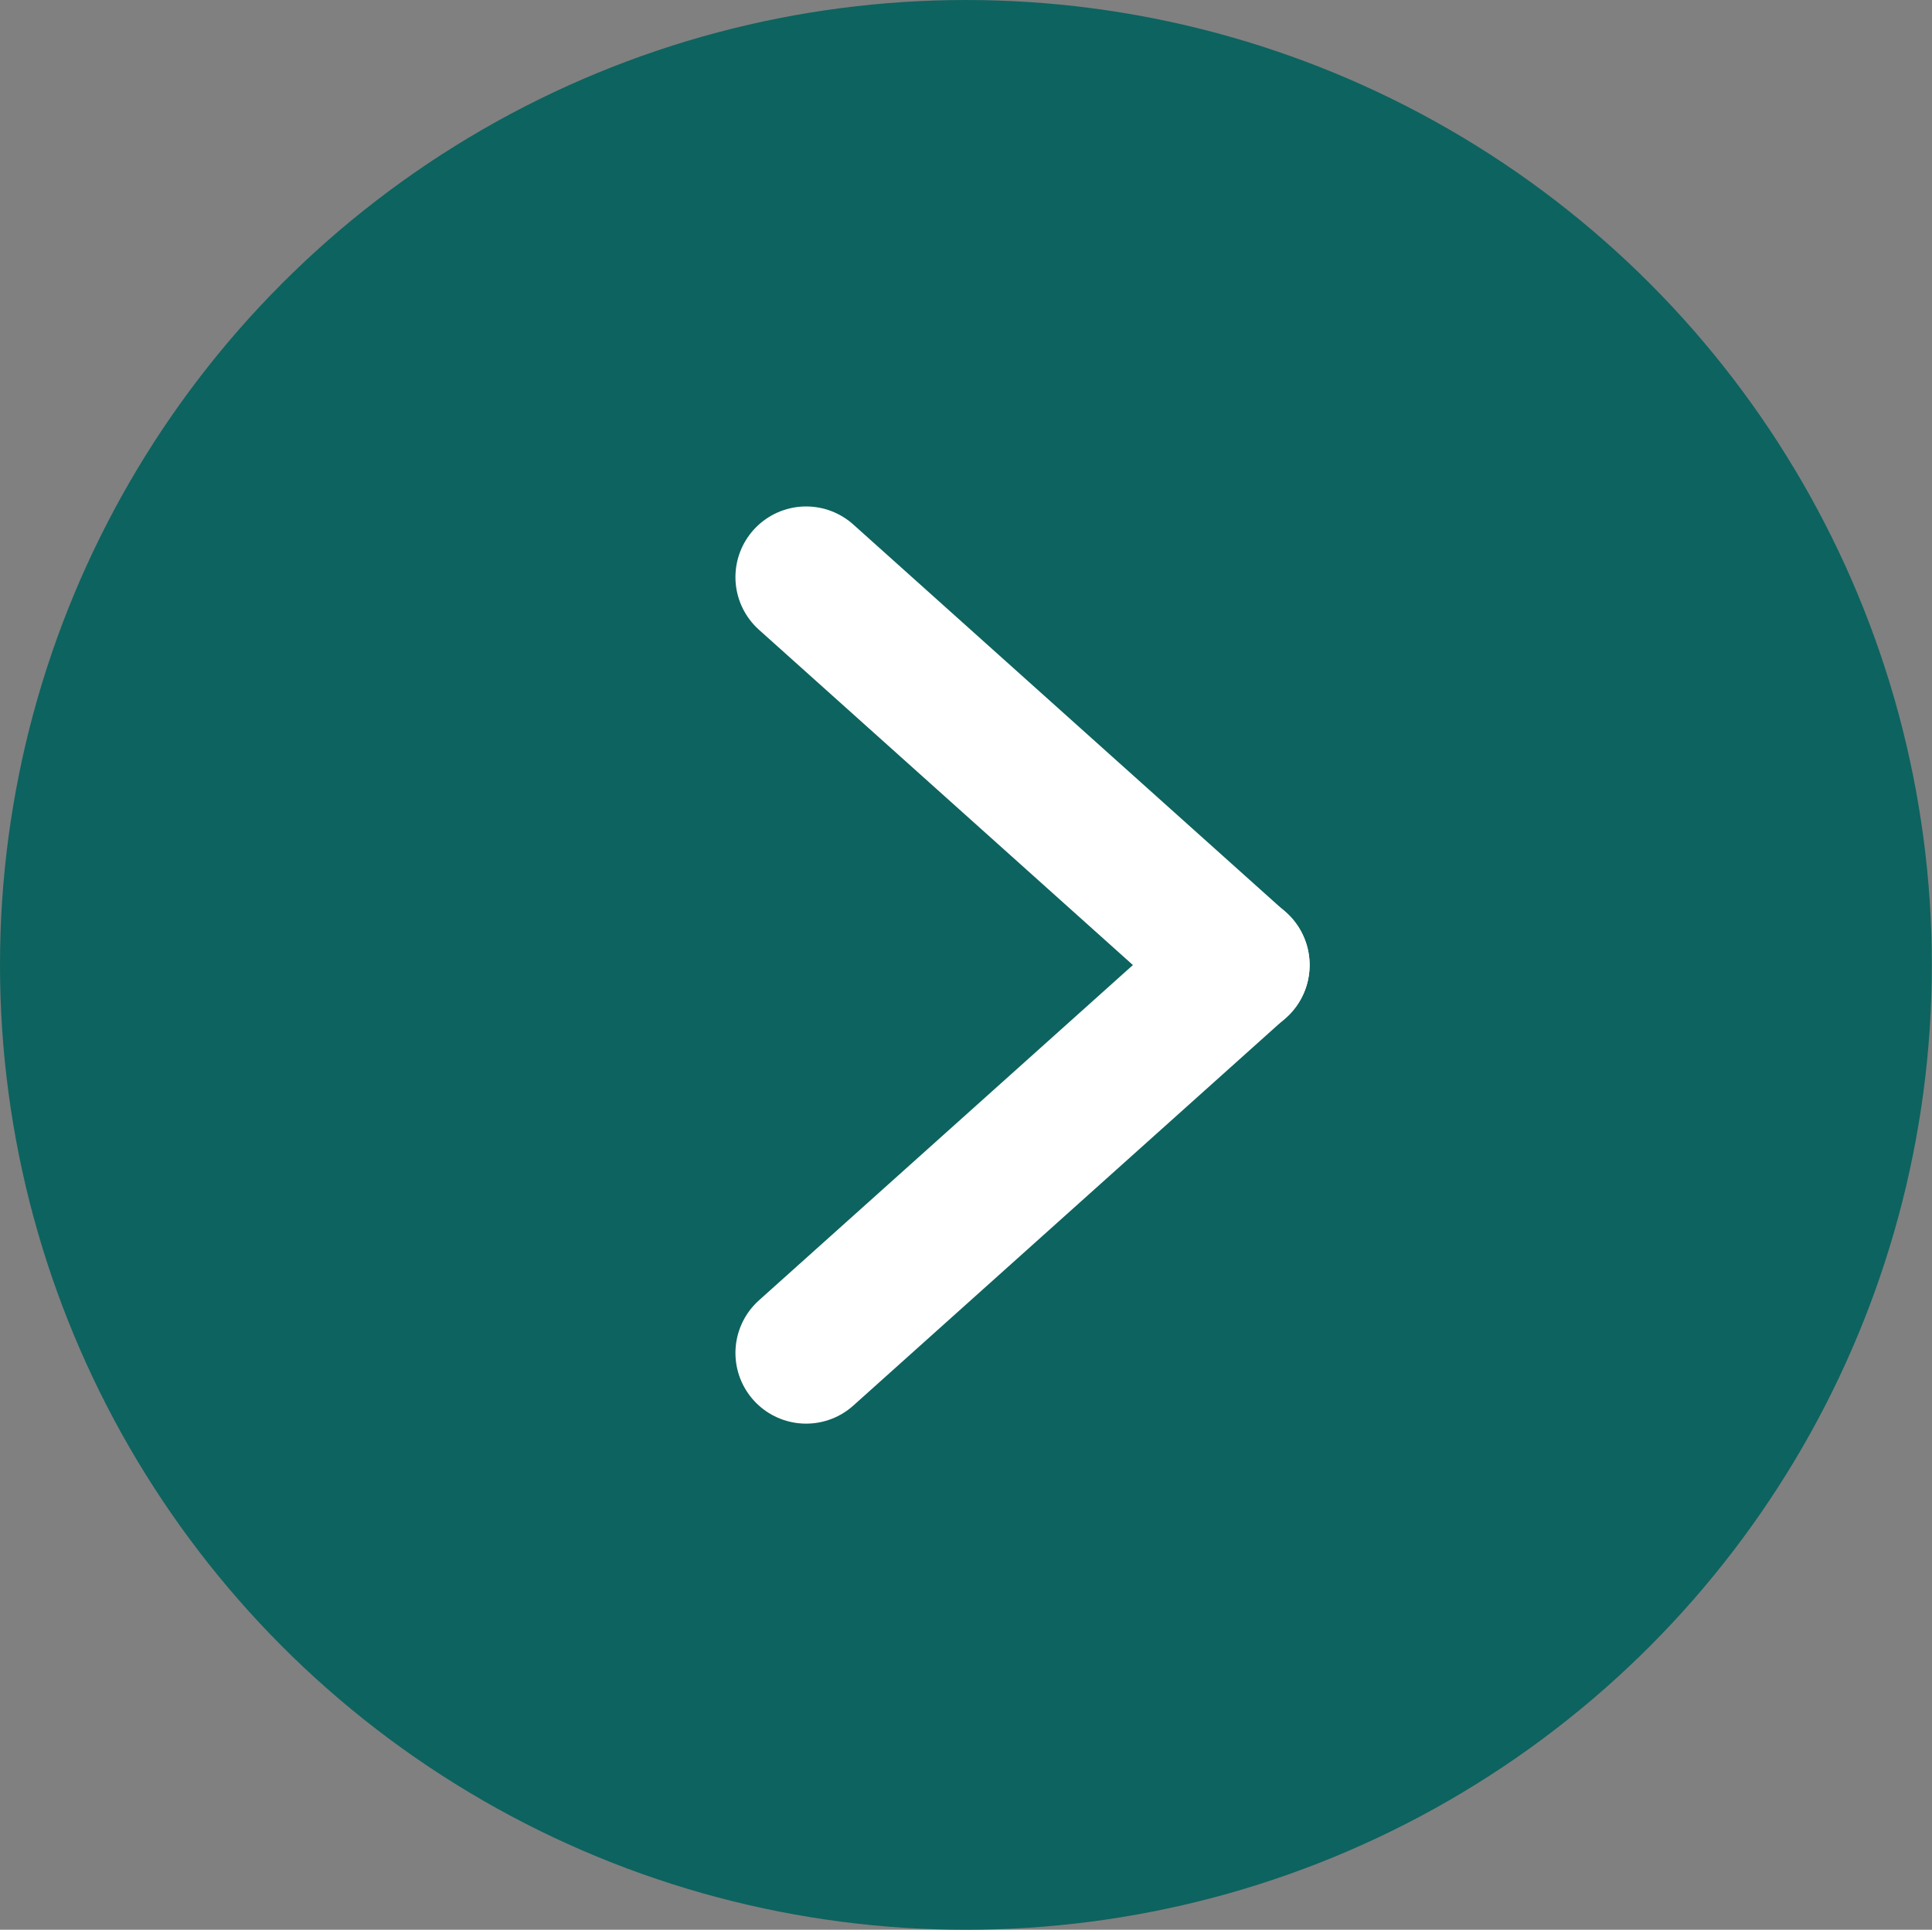
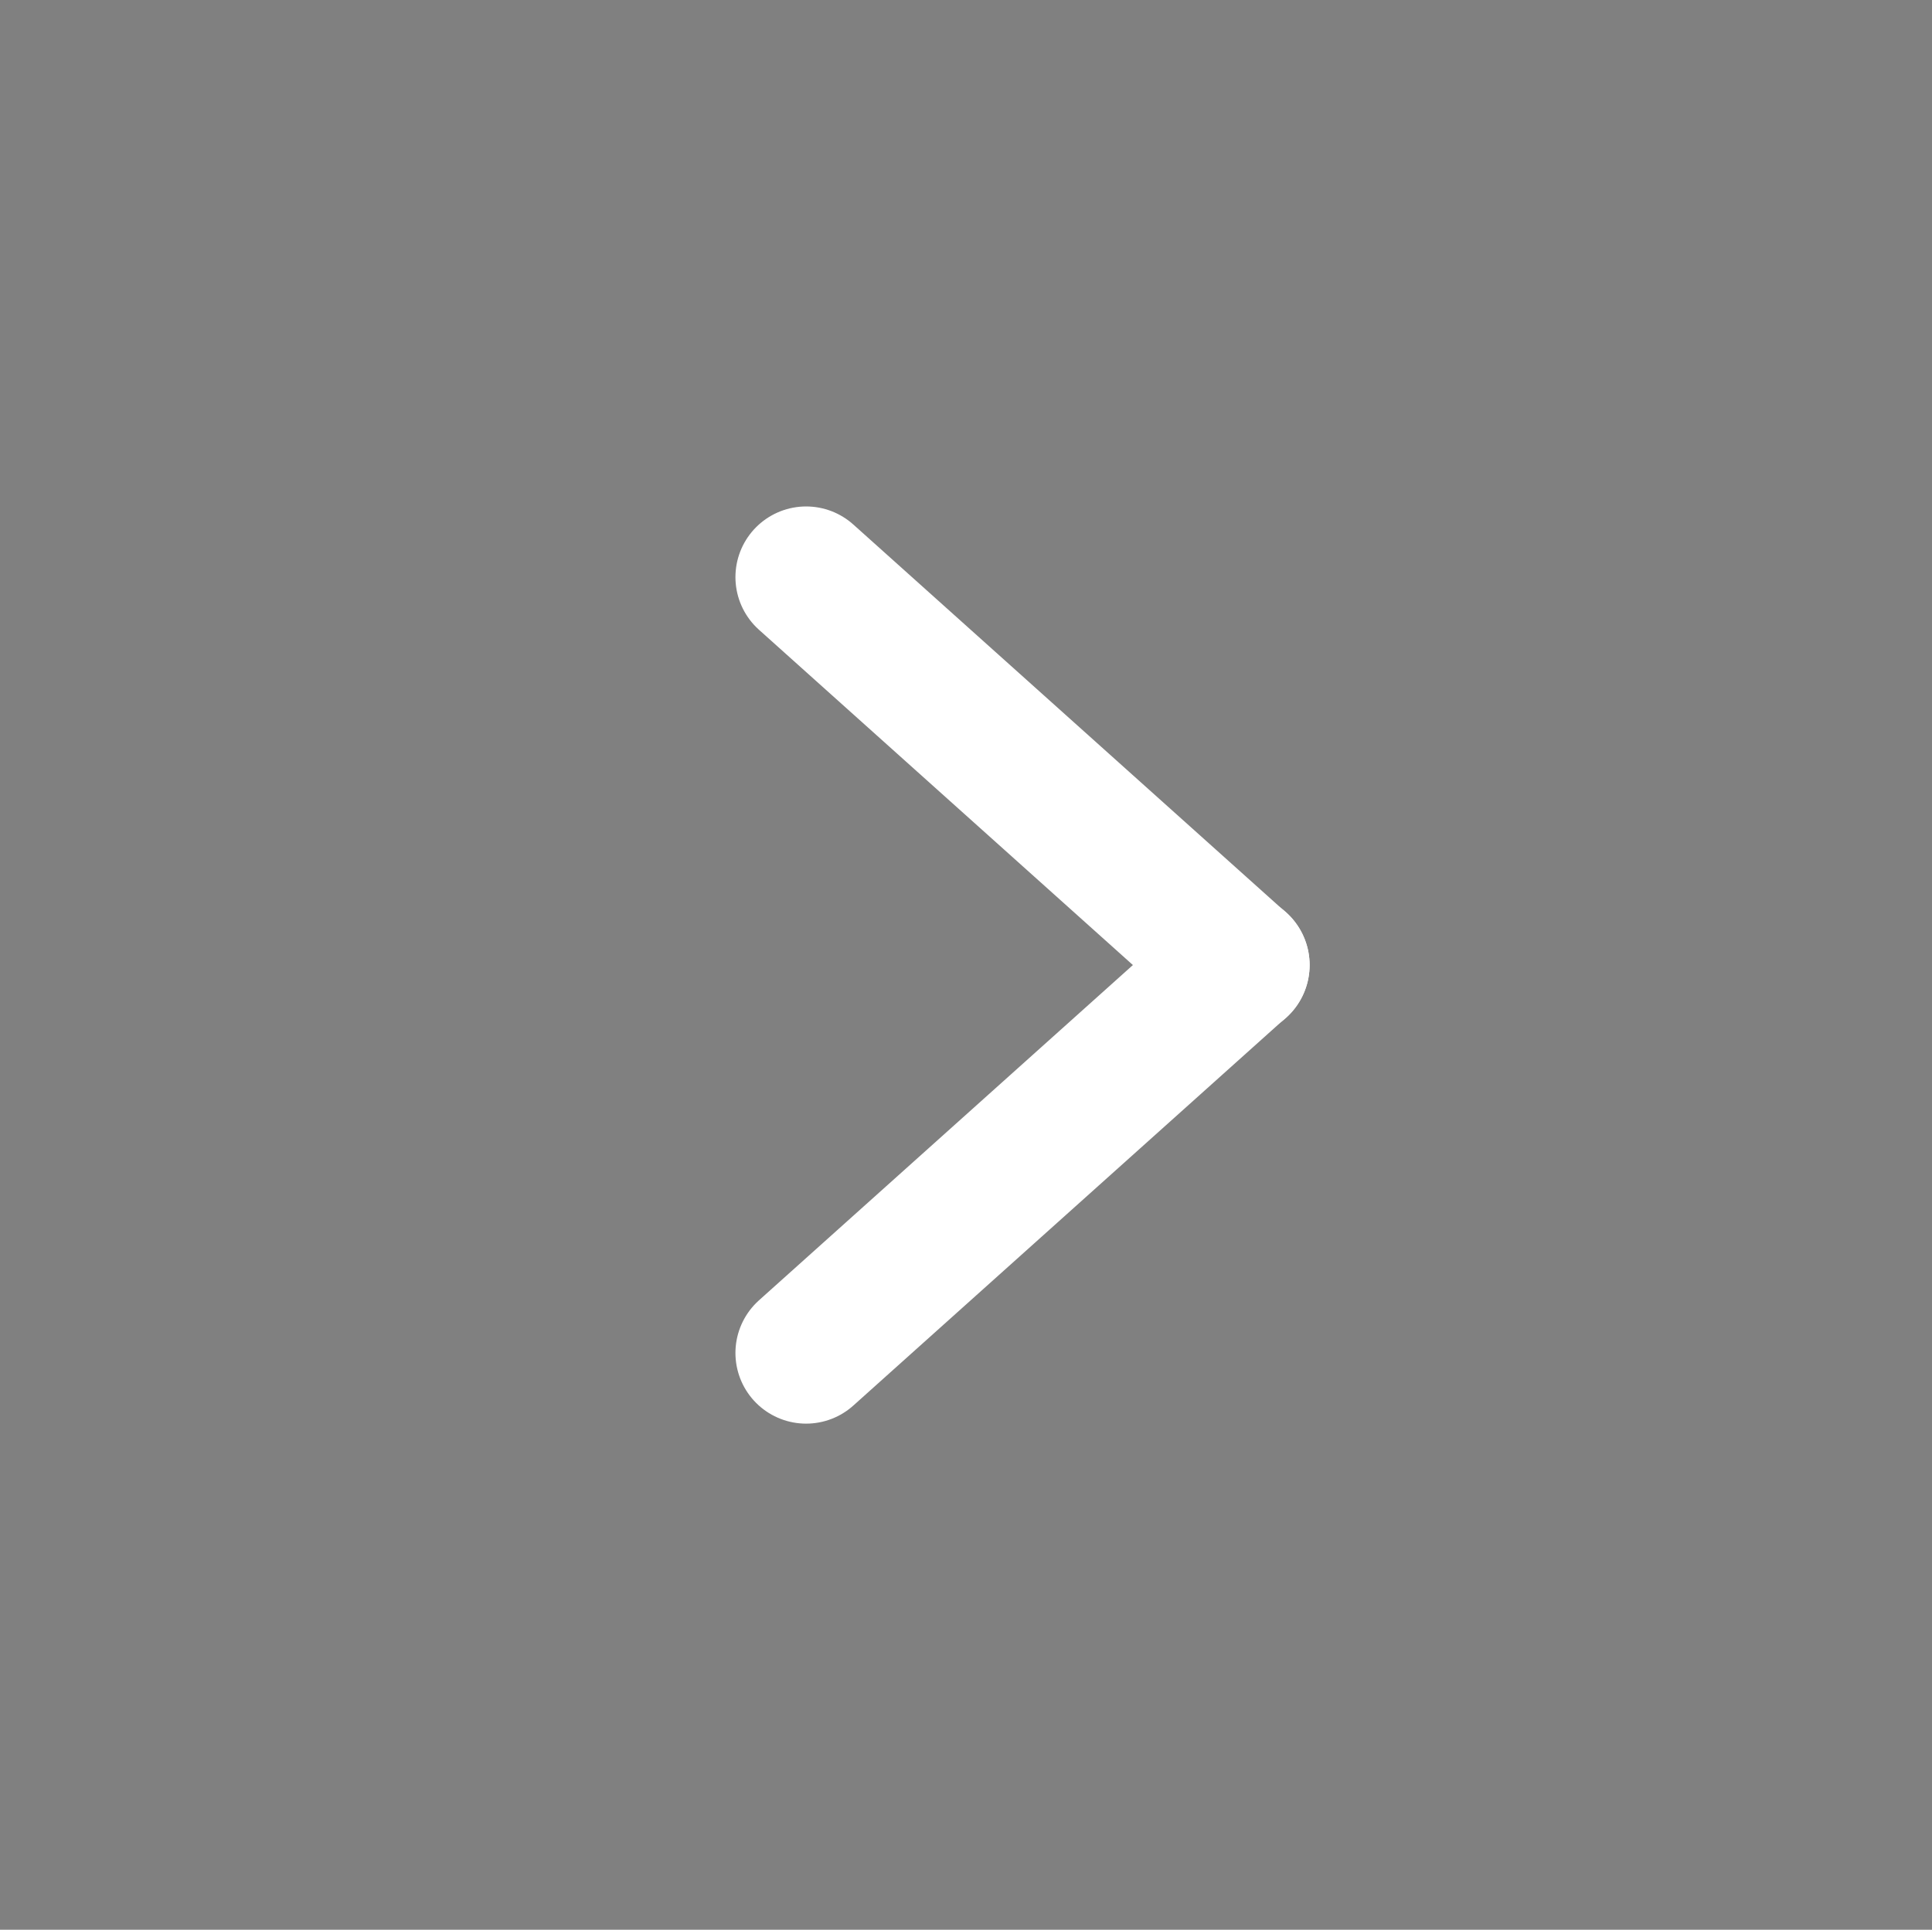
<svg xmlns="http://www.w3.org/2000/svg" viewBox="0 0 119.45 119.34">
  <rect x="0" y="0" width="119.45" height="119.34" fill="#808080" stroke="none" />
  <defs>
    <style>.cls-1{fill:#0d635f;}.cls-2{fill:none;stroke:#fff;stroke-linecap:round;stroke-linejoin:round;stroke-width:8.74px;}</style>
  </defs>
  <g id="Layer_2" data-name="Layer 2">
-     <ellipse class="cls-1" cx="59.72" cy="59.67" rx="59.72" ry="59.67" />
    <path class="cls-2" d="M76.6,59.67l-26.76,24" />
    <path class="cls-2" d="M49.84,35.69l26.76,24" />
  </g>
</svg>